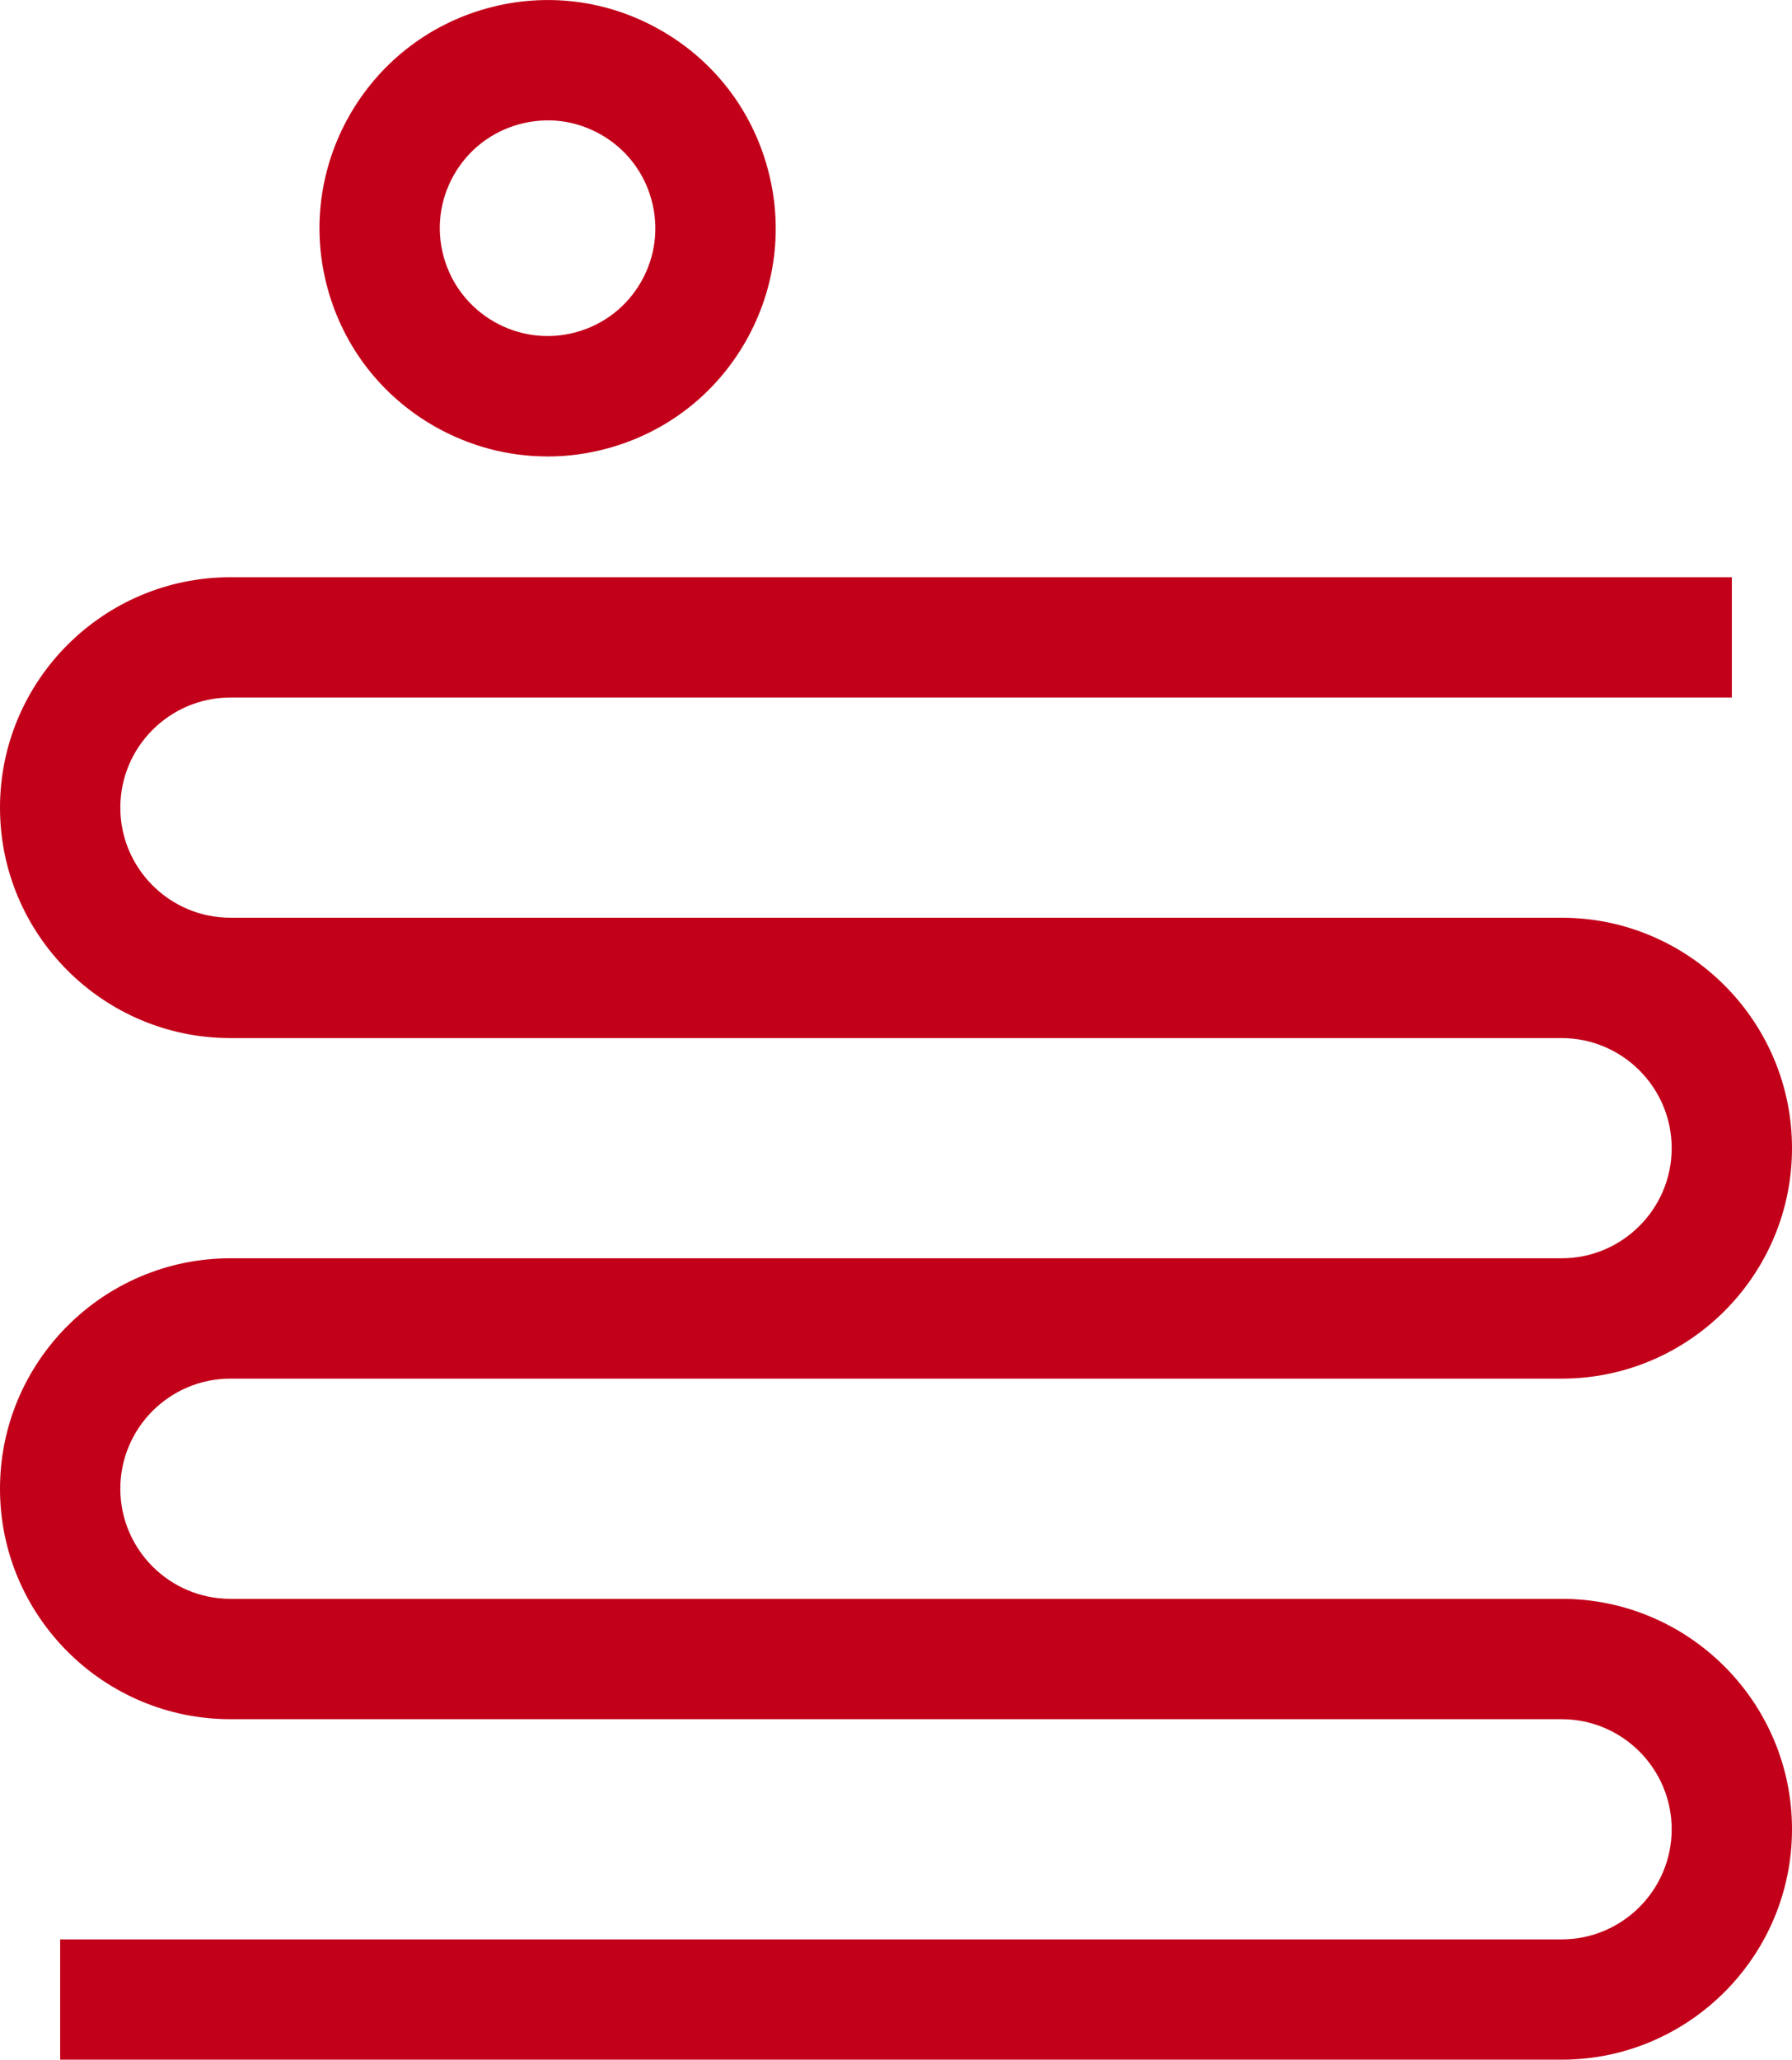
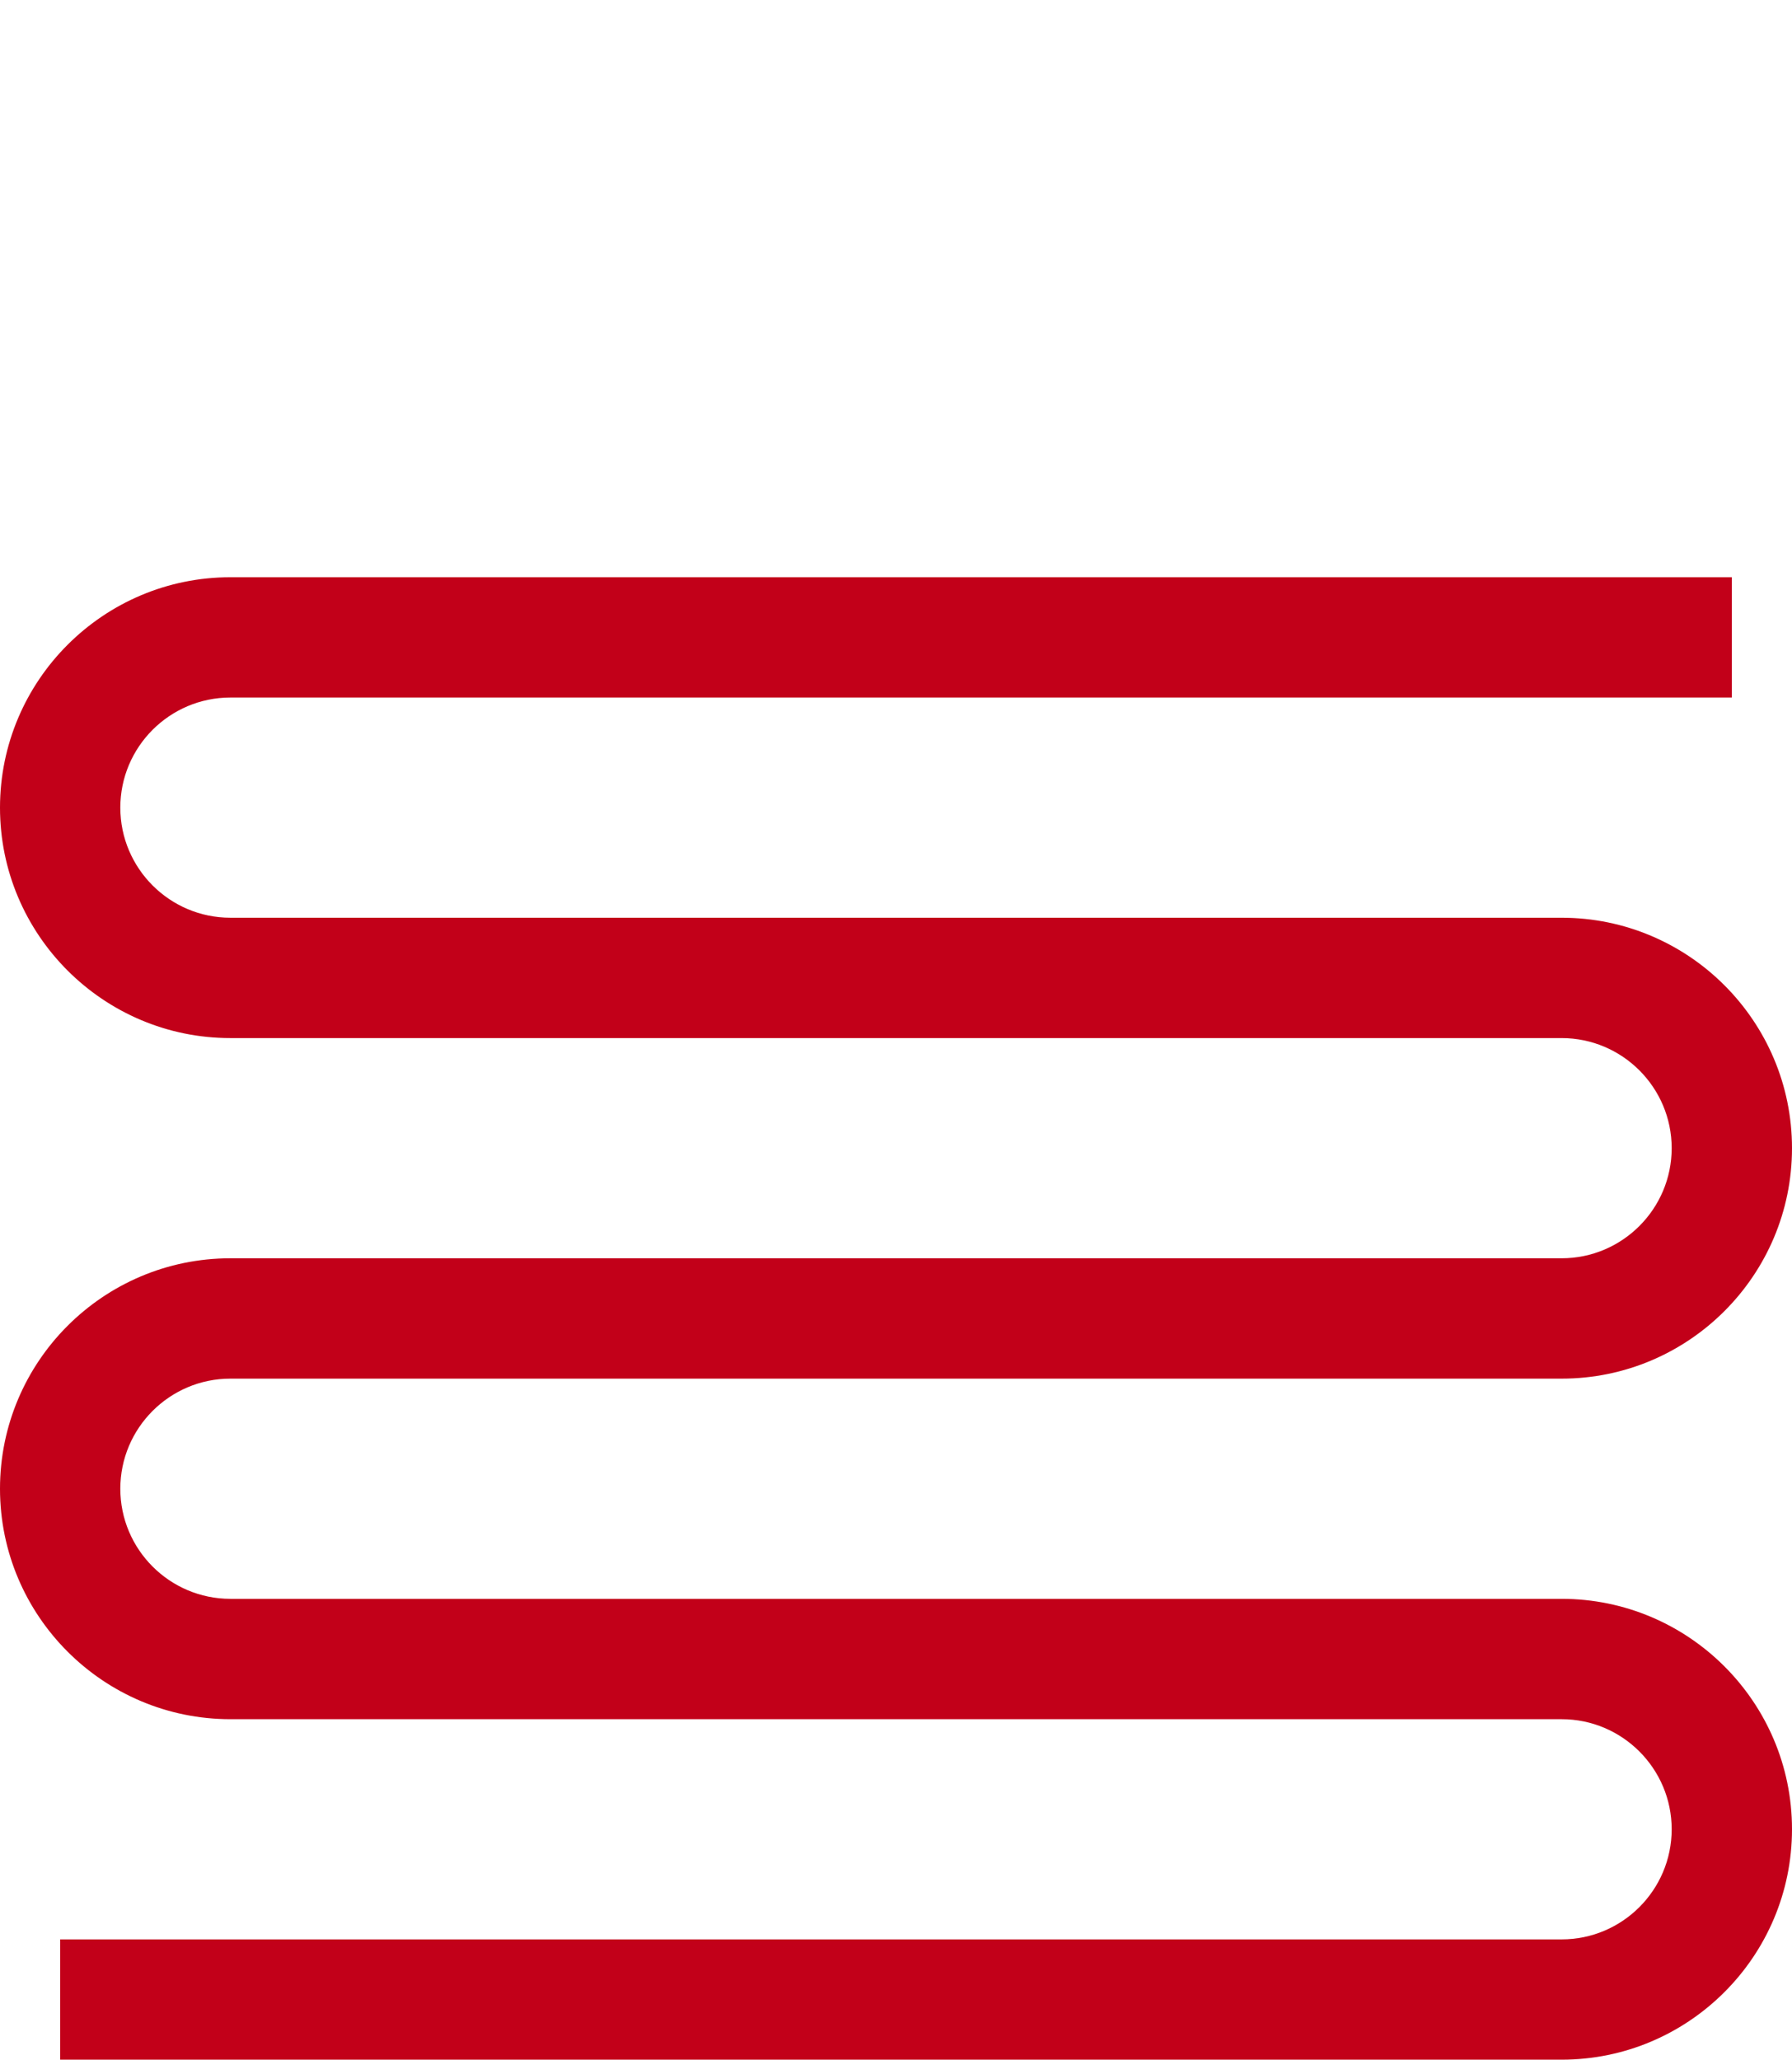
<svg xmlns="http://www.w3.org/2000/svg" viewBox="0 0 276.13 317.28" data-name="Layer 2" id="Layer_2">
  <defs>
    <style>
      .cls-1 {
        fill: #c20019;
      }
    </style>
  </defs>
  <g data-name="Layer 1" id="Layer_1-2">
    <g>
-       <path d="M84.32,70.31c-6.01,0-11.95-1.56-17.32-4.61-8.15-4.64-14.02-12.18-16.51-21.23-5.14-18.68,5.88-38.05,24.57-43.19,9.04-2.49,18.52-1.31,26.69,3.34,8.16,4.64,14.02,12.18,16.51,21.24,2.49,9.05,1.3,18.52-3.33,26.68-4.64,8.16-12.18,14.02-21.23,16.51-3.09.85-6.24,1.27-9.37,1.27ZM84.4,18.55c-1.48,0-2.96.2-4.43.6-4.28,1.18-7.84,3.95-10.03,7.8-2.19,3.86-2.75,8.33-1.57,12.61,2.43,8.83,11.59,14.04,20.41,11.61,4.28-1.18,7.84-3.95,10.03-7.8,2.19-3.86,2.75-8.33,1.57-12.61h0c-1.17-4.28-3.94-7.84-7.8-10.04-2.54-1.44-5.34-2.18-8.19-2.18Z" class="cls-1" />
      <path d="M240.63,317.28H9.27v-18.53h231.36c9.35,0,16.96-7.61,16.96-16.96s-7.61-16.96-16.96-16.96H35.5c-19.57,0-35.5-15.92-35.5-35.5s15.92-35.5,35.5-35.5h205.13c9.35,0,16.96-7.61,16.96-16.96s-7.61-16.96-16.96-16.96H35.5c-19.57,0-35.5-15.92-35.5-35.49s15.92-35.5,35.5-35.5h231.36v18.53H35.5c-9.35,0-16.96,7.61-16.96,16.96s7.61,16.96,16.96,16.96h205.13c19.57,0,35.5,15.92,35.5,35.5s-15.92,35.5-35.5,35.5H35.5c-9.35,0-16.96,7.61-16.96,16.96s7.61,16.96,16.96,16.96h205.13c19.57,0,35.5,15.92,35.5,35.49s-15.92,35.5-35.5,35.5Z" class="cls-1" />
    </g>
  </g>
</svg>